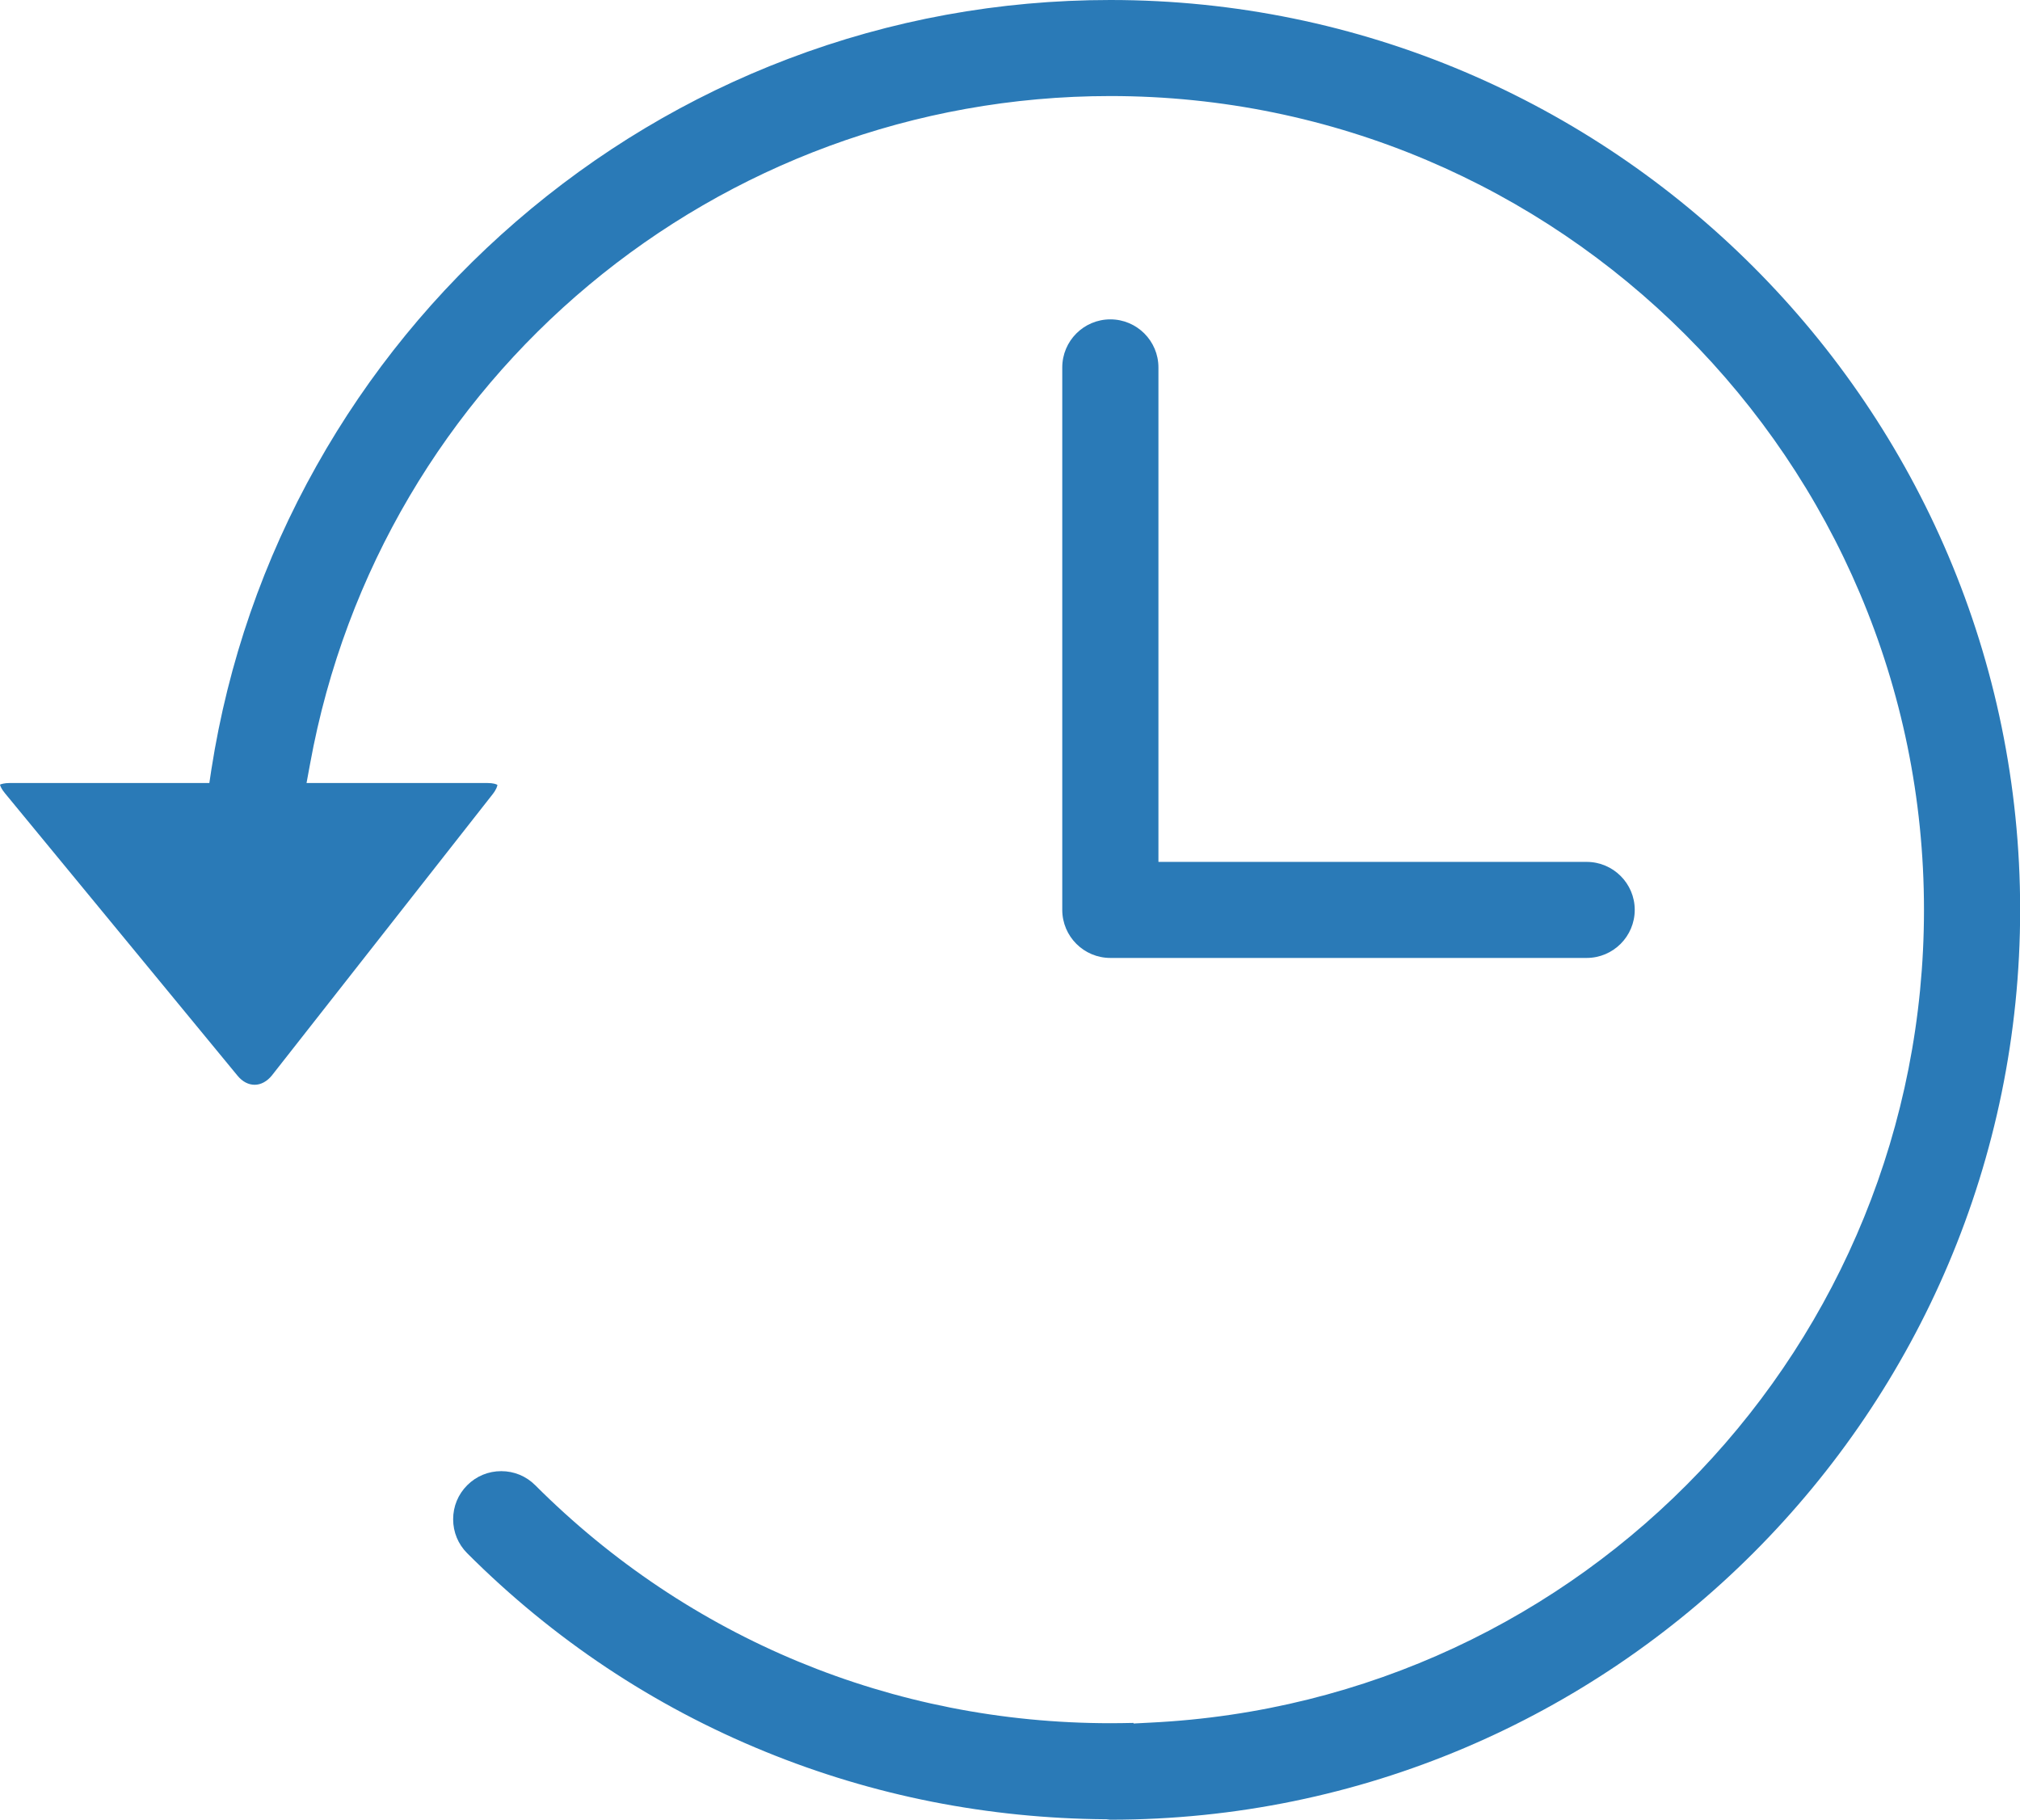
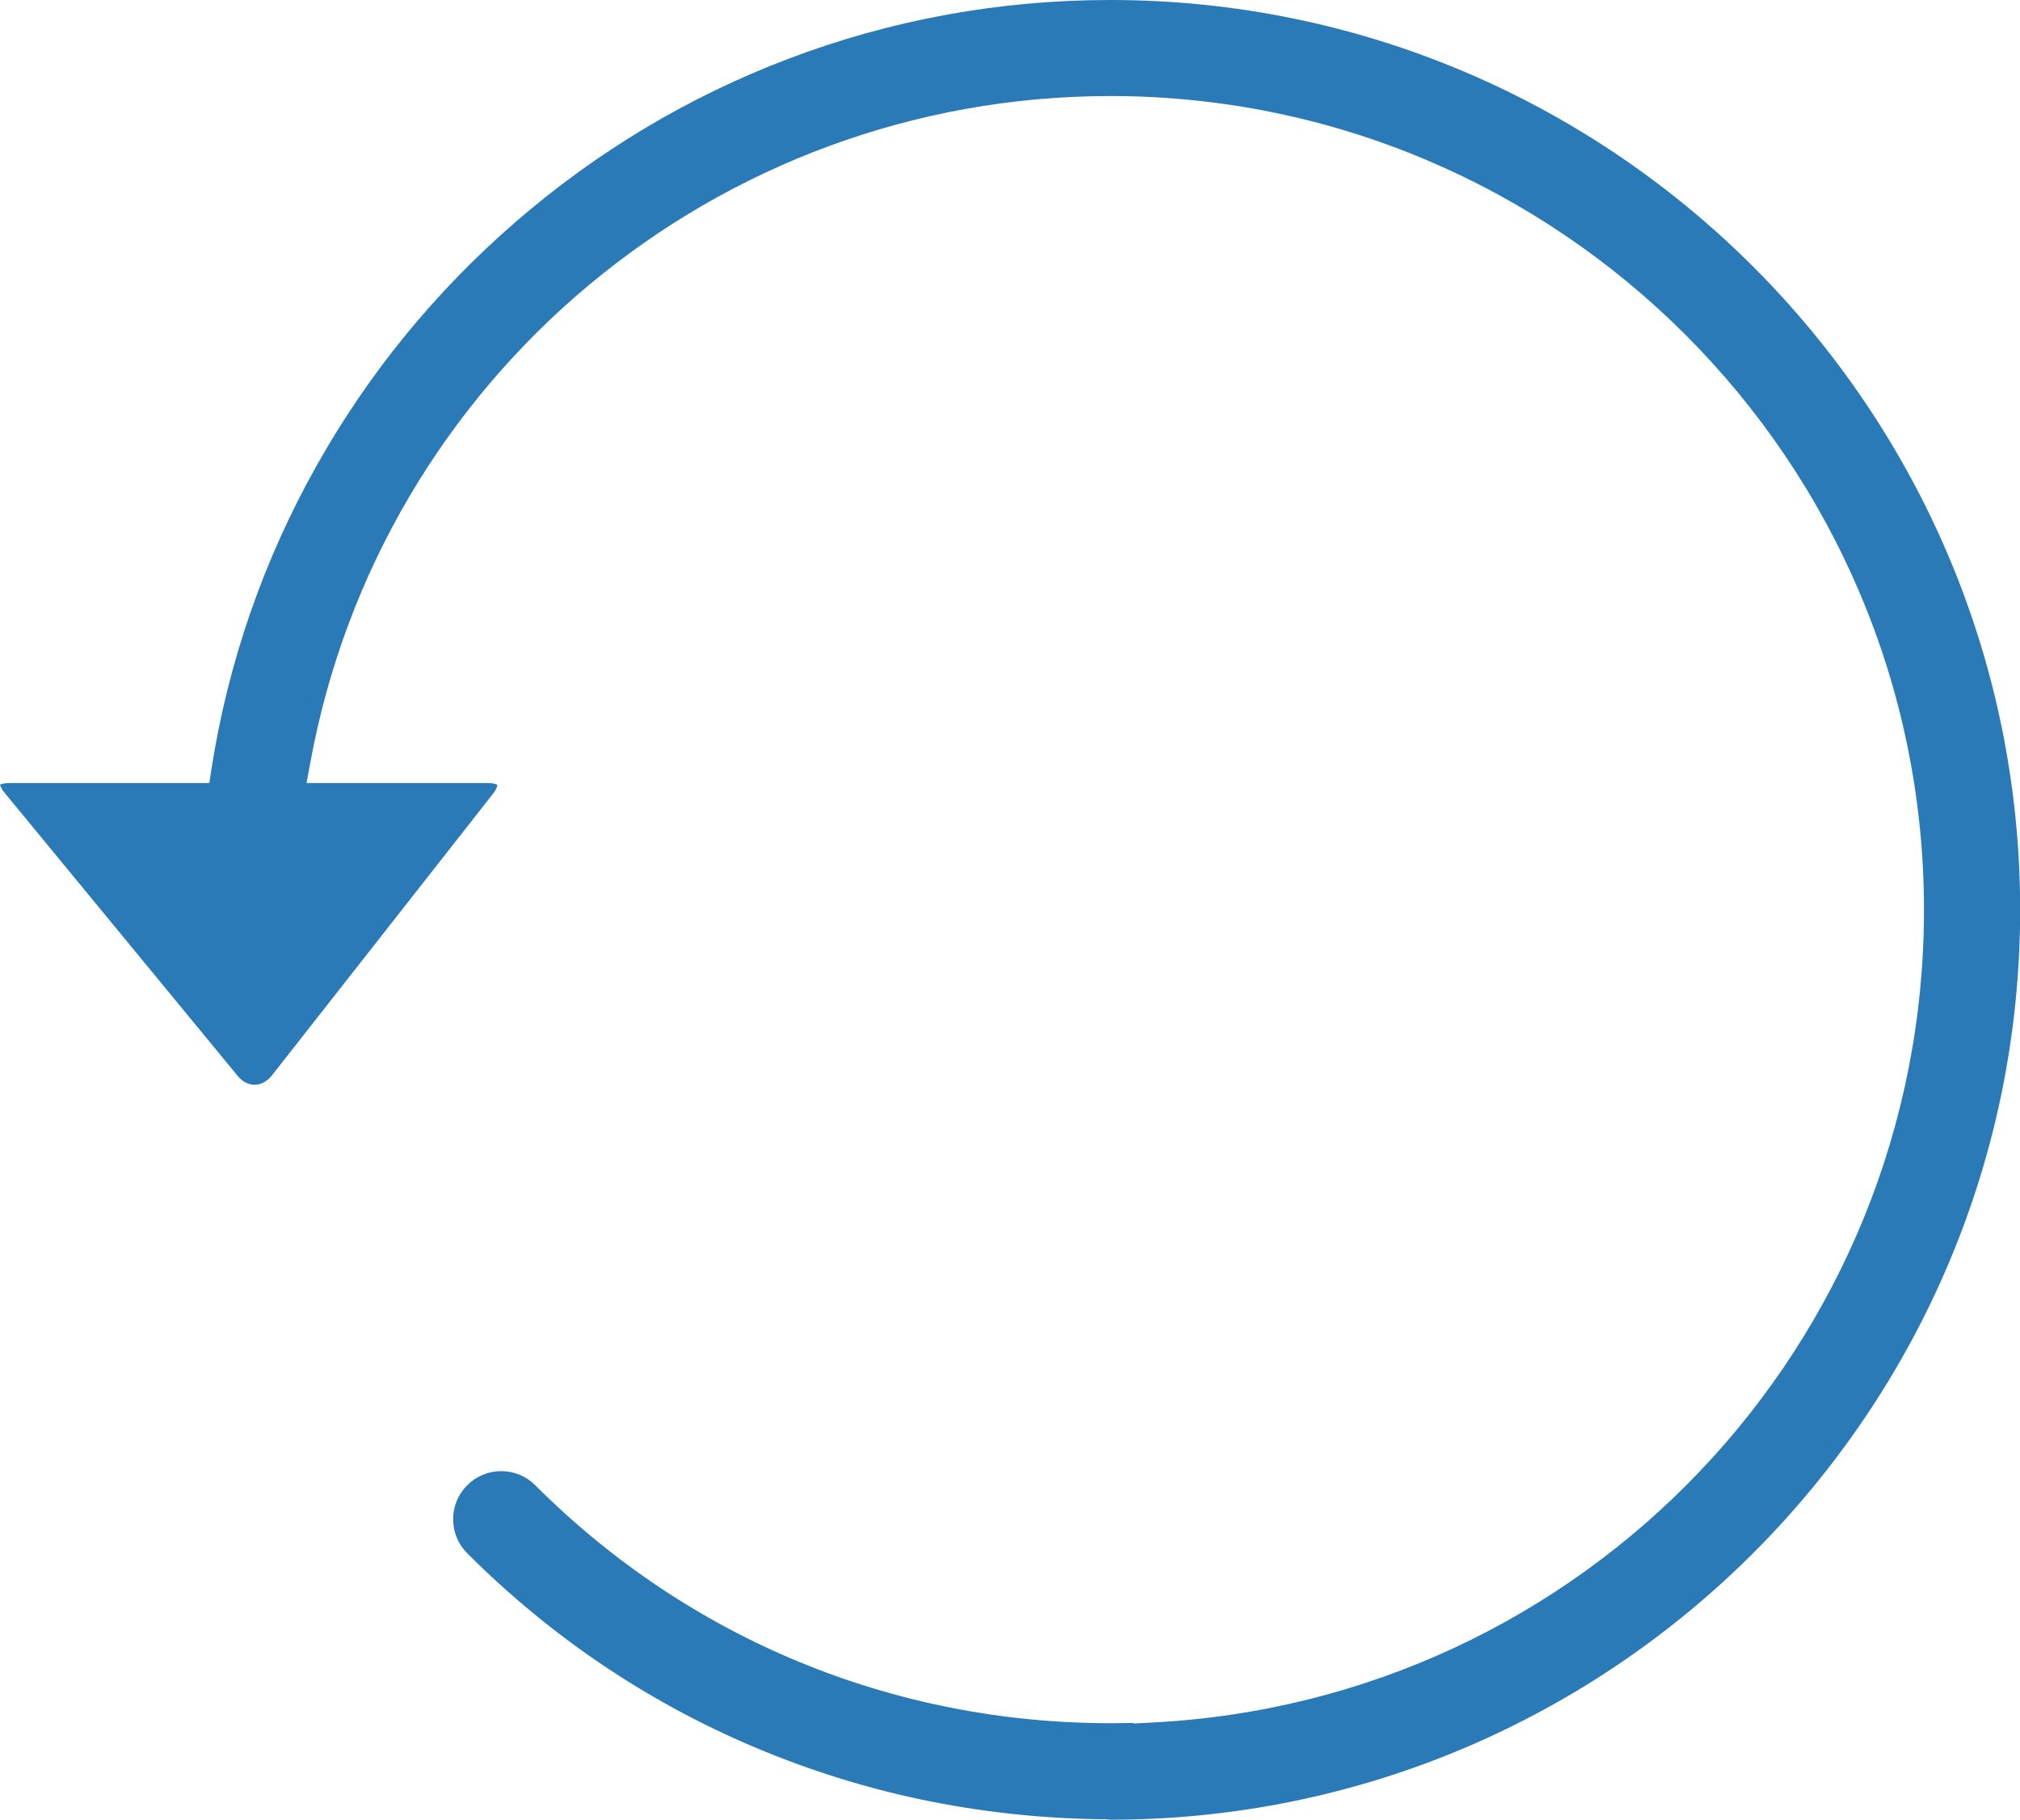
<svg xmlns="http://www.w3.org/2000/svg" version="1.1" id="Layer_1" x="0px" y="0px" viewBox="0 0 1377.9 1241.1" style="enable-background:new 0 0 1377.9 1241.1;" xml:space="preserve">
  <style type="text/css">
	.st0{fill:#2A7AB7;}
</style>
  <path class="st0" d="M757.4,0c-75.7,0-149.7,13.5-219.9,40.2C469.6,66,407.3,103.3,352,151.1C297.2,198.5,251.4,254.5,216,317.5  c-36.3,64.5-60.4,134.2-71.8,207.2l-1.4,9.3h-9.4H6.7c-3.7,0-5.8,0.7-6.7,1.1c0.2,1,1,3,3.4,5.9l158.7,192.7c3.3,4,7.4,6.1,11.6,6.1  c4.3,0,8.5-2.3,11.8-6.4L336,541.7c2.6-3.3,3.2-5.5,3.3-6.4c-0.7-0.5-2.8-1.3-7-1.3H222.3h-13.2l2.4-13  c48-263.9,277.6-455.5,545.9-455.5c306,0,555,249,555,555c0,296.4-231.8,539.9-527.7,554.3l-11.5,0.6v-0.4  c-5.3,0.1-10.5,0.2-15.7,0.2c-148.4,0-287.7-57.6-392.4-162.3c-6.2-6.2-14.4-9.6-23.2-9.6c-8.8,0-17,3.4-23.2,9.6  c-6.2,6.2-9.6,14.4-9.6,23.2c0,8.8,3.4,17,9.6,23.2c58.6,58.6,127,104.2,203.3,135.3c36.7,15,75,26.5,114,34.2  c38.6,7.6,78.2,11.6,117.6,11.9l0.5,0l0.5,0c0.7,0.1,1.3,0.1,1.8,0.2c0.4,0.1,0.9,0.1,1.1,0.1c342.2,0,620.5-278.4,620.5-620.6  C1377.9,278.4,1099.6,0,757.4,0z" />
-   <path class="st0" d="M1082.3,587.8H801.2h-11v-11V250.6c0-18.1-14.7-32.8-32.8-32.8c-18.1,0-32.8,14.7-32.8,32.8v369.9  c0,18.1,14.7,32.8,32.8,32.8h324.9c18.1,0,32.8-14.7,32.8-32.8C1115.1,602.5,1100.4,587.8,1082.3,587.8z" />
</svg>